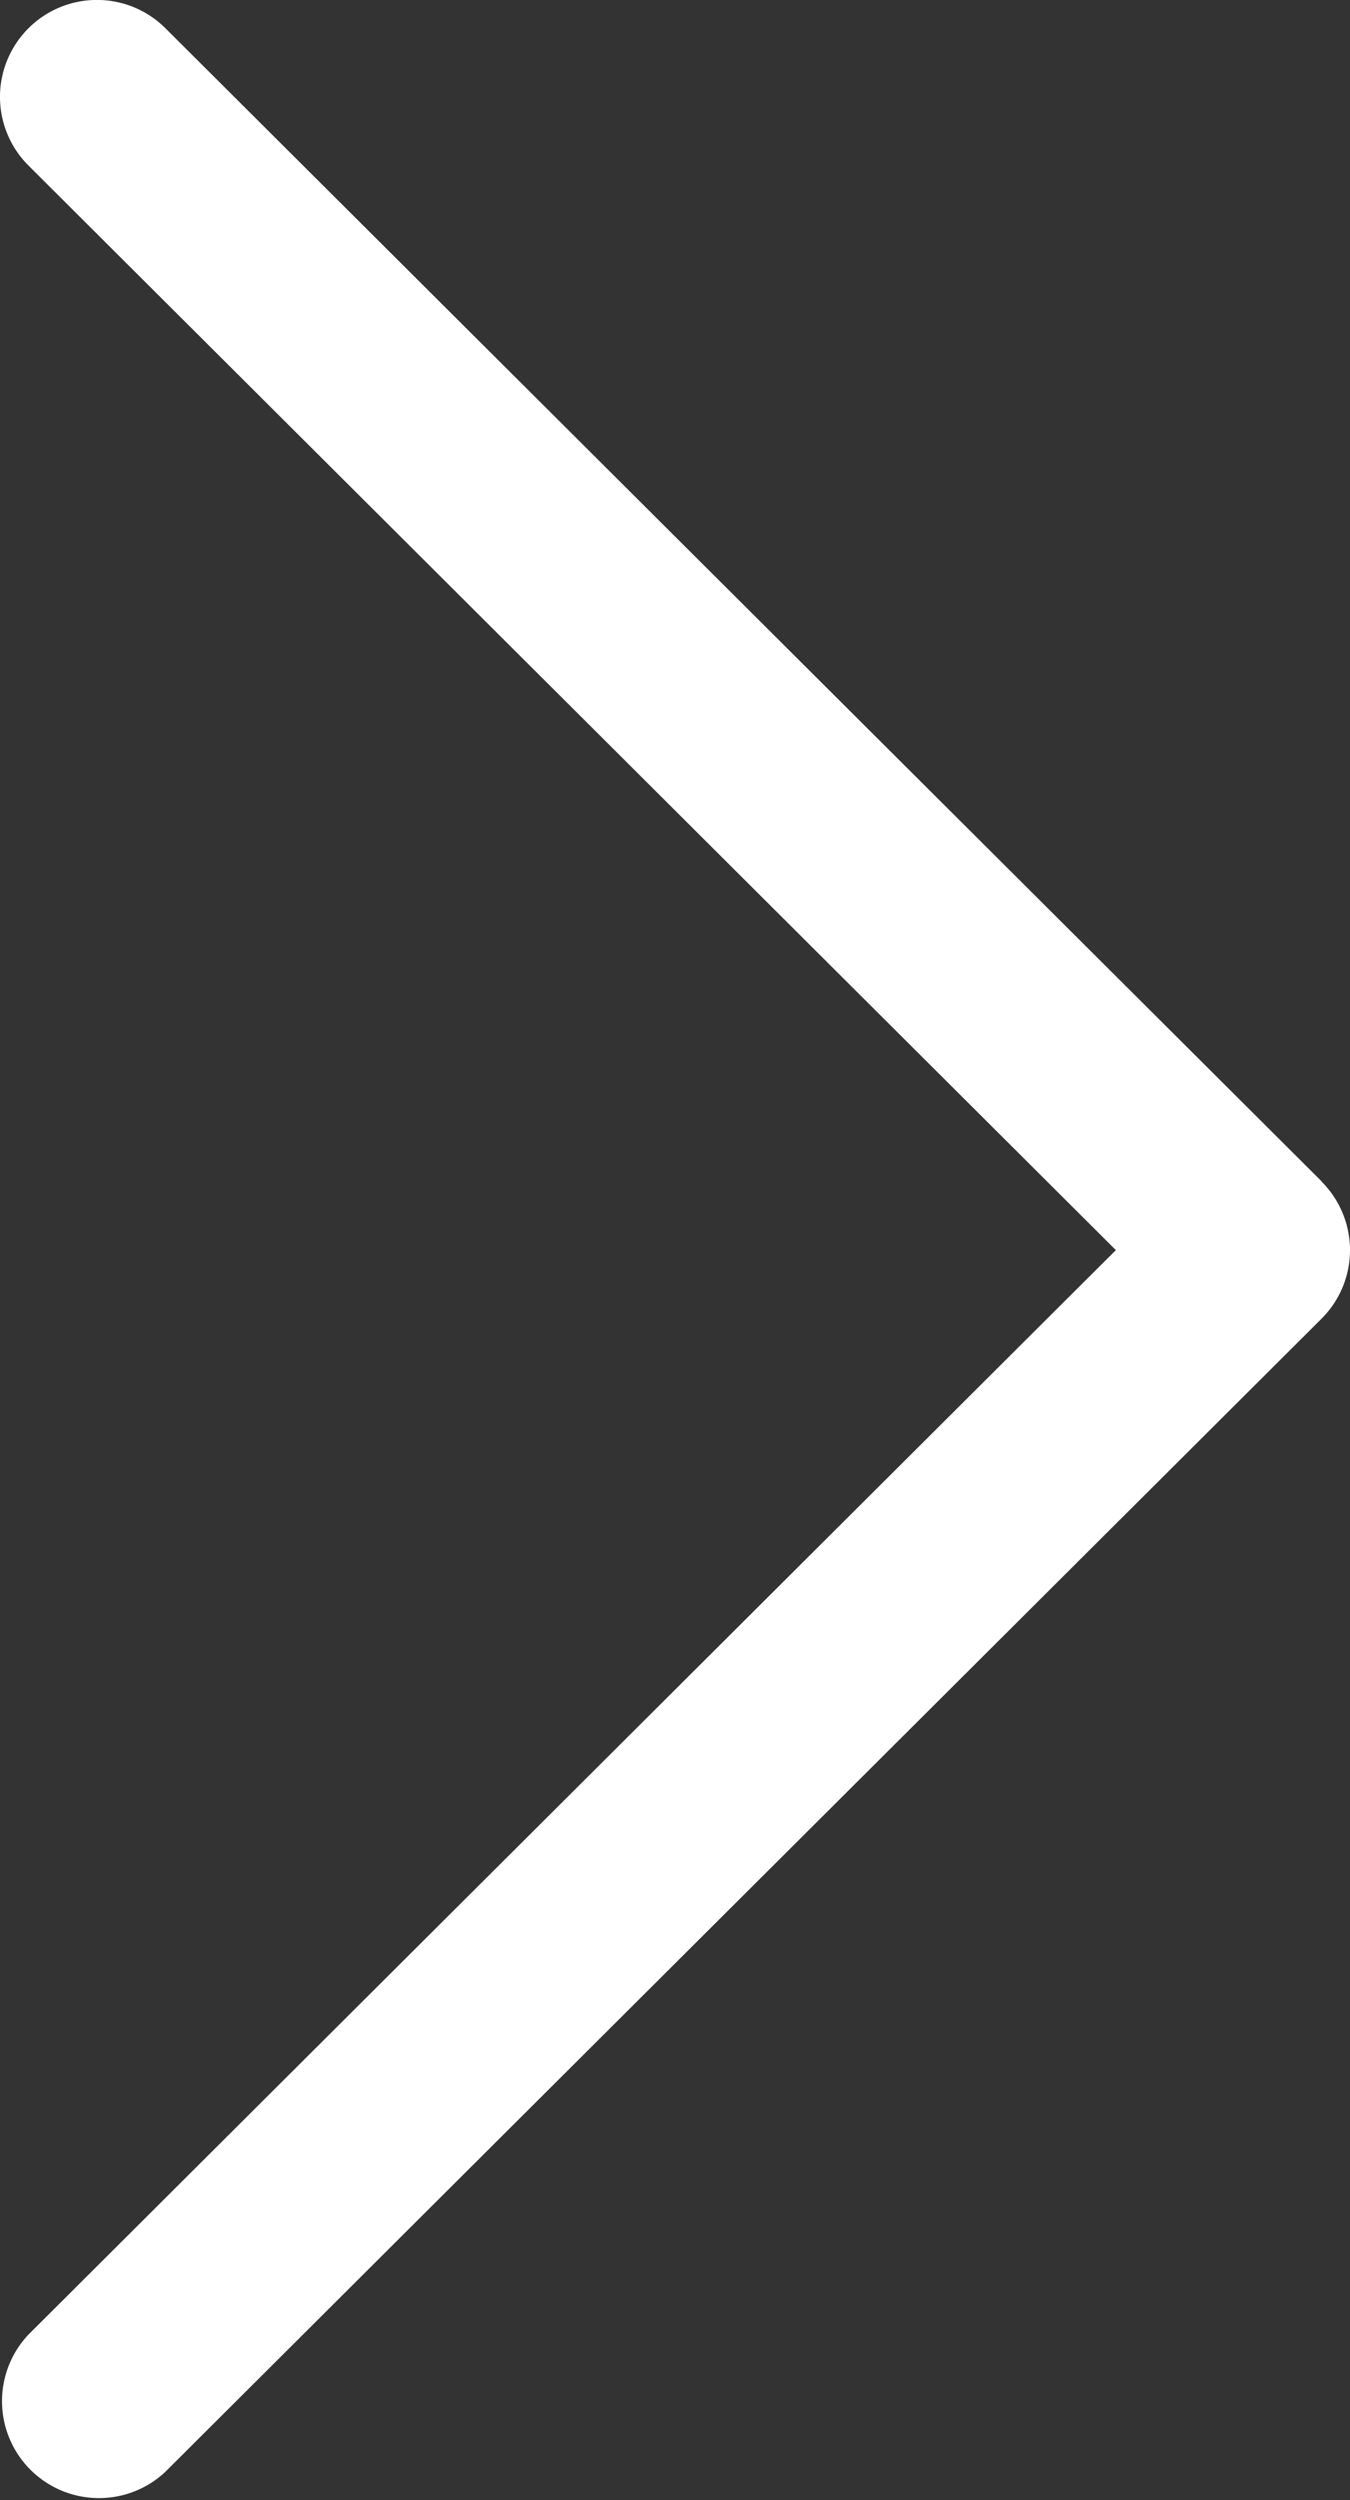
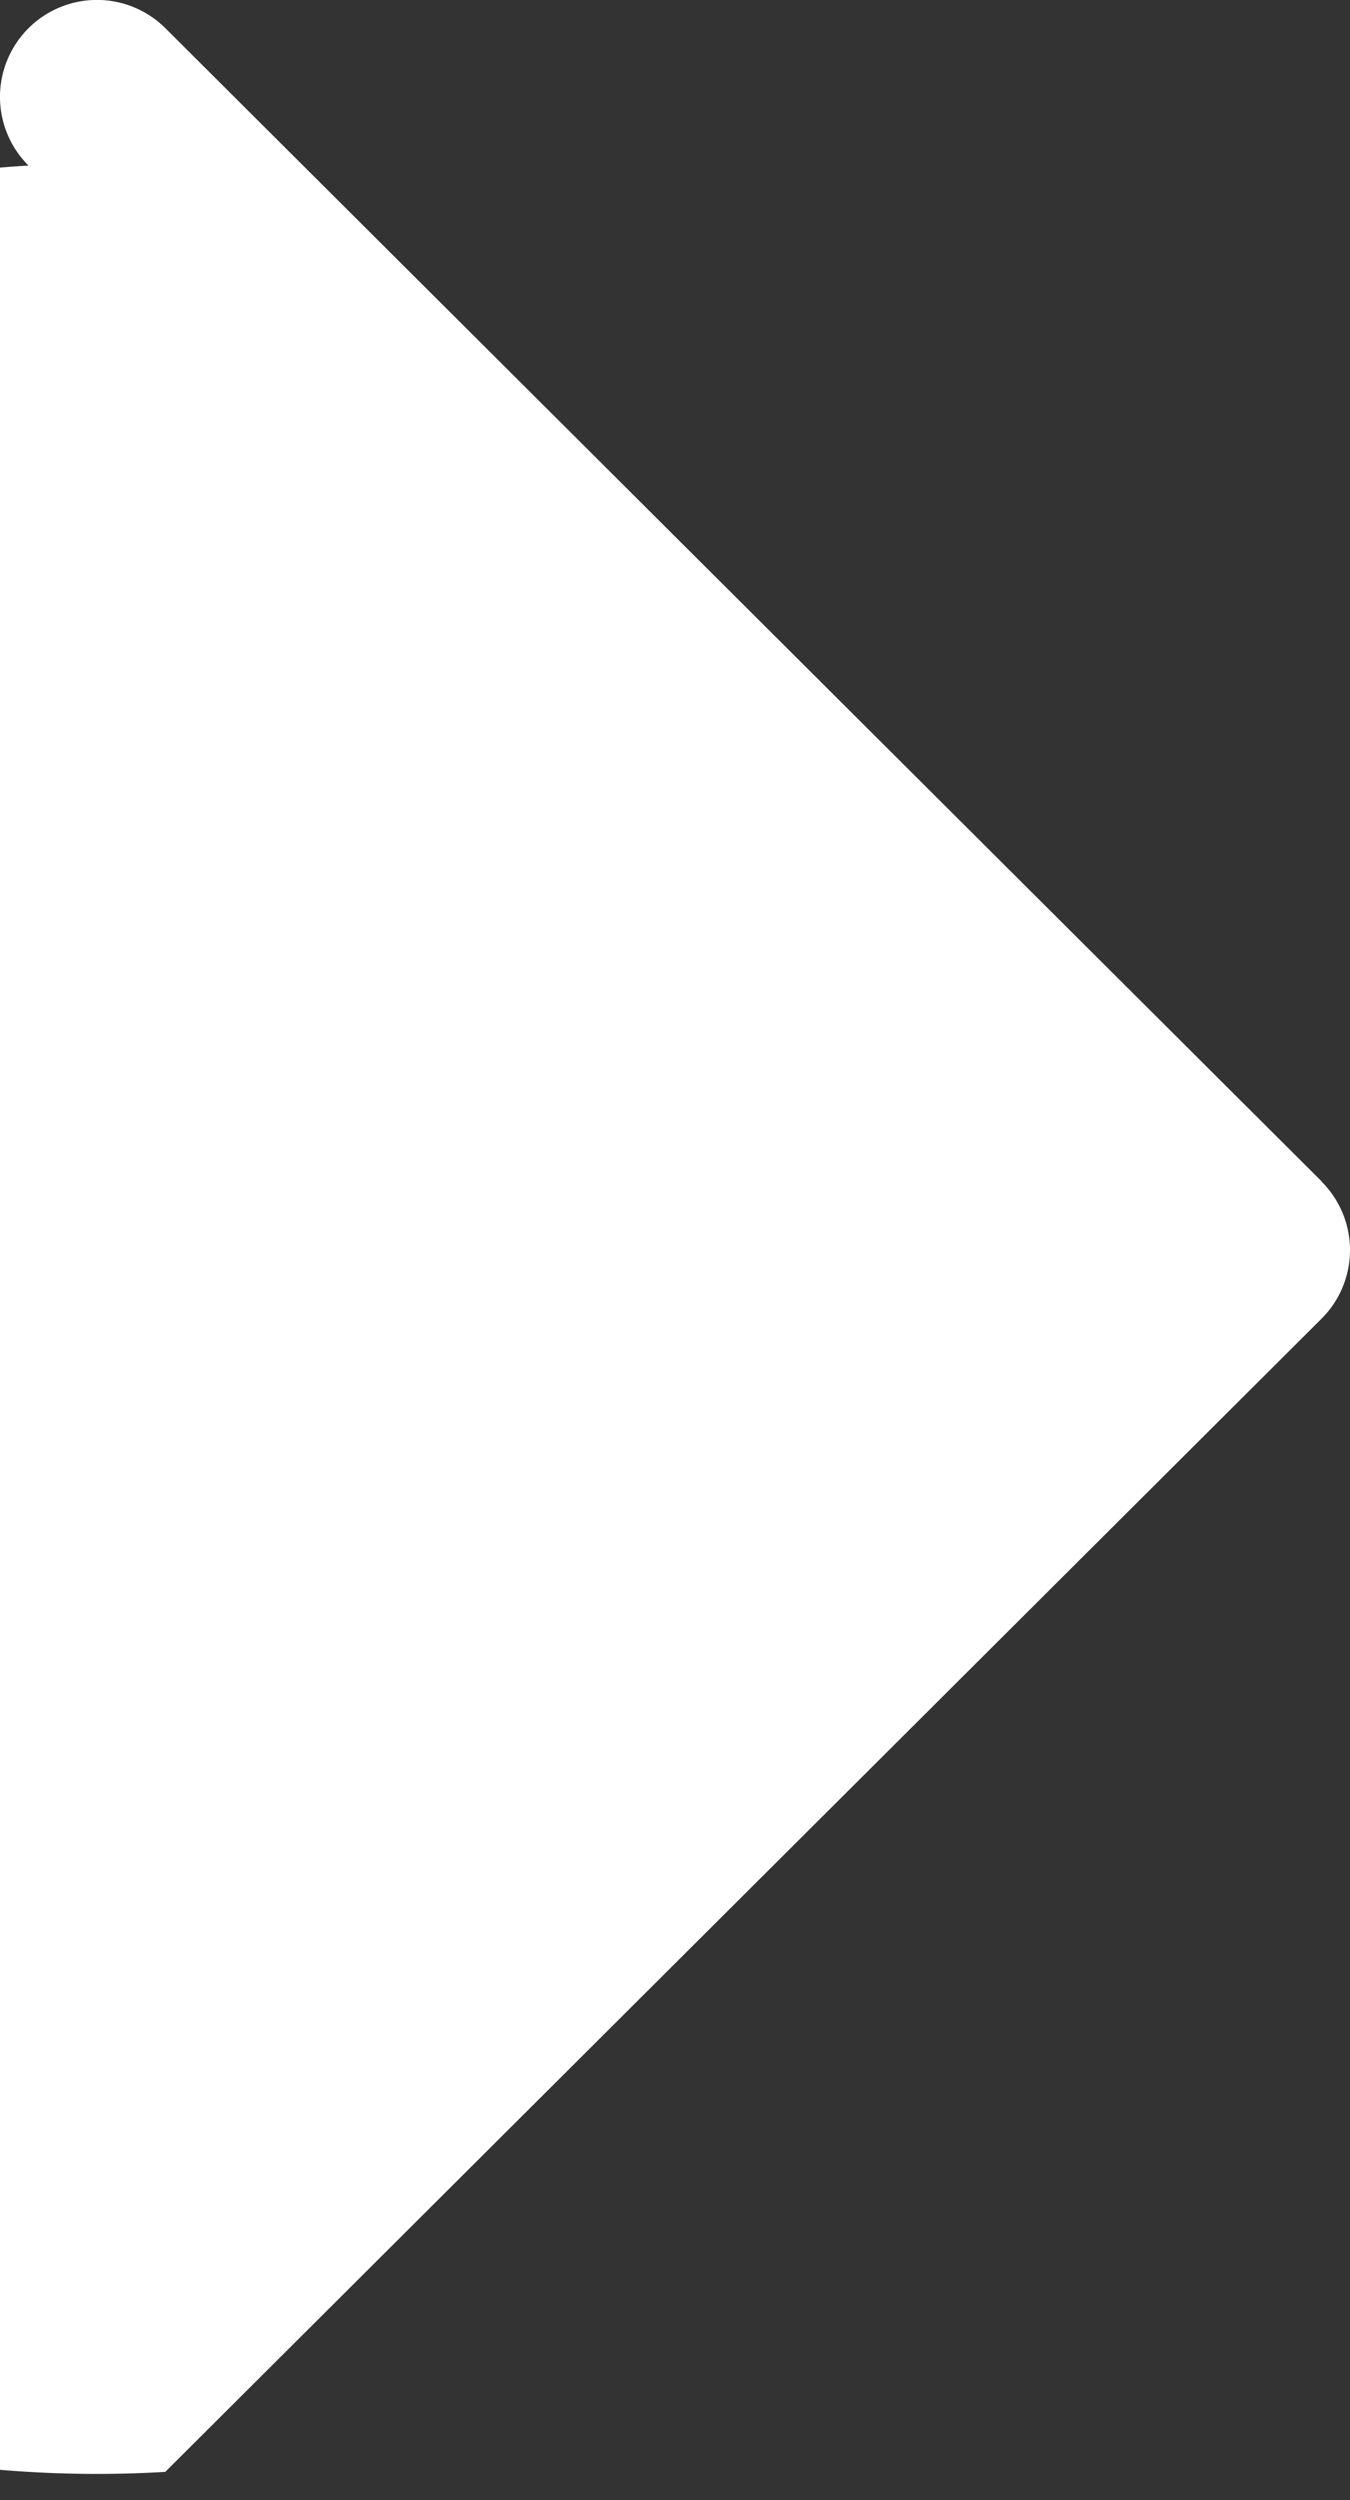
<svg xmlns="http://www.w3.org/2000/svg" id="next" width="10.471" height="19.389" viewBox="0 0 10.471 19.389">
  <rect x="0" y="0" width="10.471" height="19.389" fill="#333333" stroke="none" />
  <g id="Grupo_24" data-name="Grupo 24" transform="translate(0 0)">
-     <path id="Trazado_81" data-name="Trazado 81" d="M10.251,9.162,1.283.219A.752.752,0,1,0,.221,1.284L8.655,9.695.221,18.105A.752.752,0,0,0,1.282,19.17l8.968-8.943a.751.751,0,0,0,0-1.064Z" fill="#fff" />
+     <path id="Trazado_81" data-name="Trazado 81" d="M10.251,9.162,1.283.219A.752.752,0,1,0,.221,1.284A.752.752,0,0,0,1.282,19.17l8.968-8.943a.751.751,0,0,0,0-1.064Z" fill="#fff" />
  </g>
</svg>